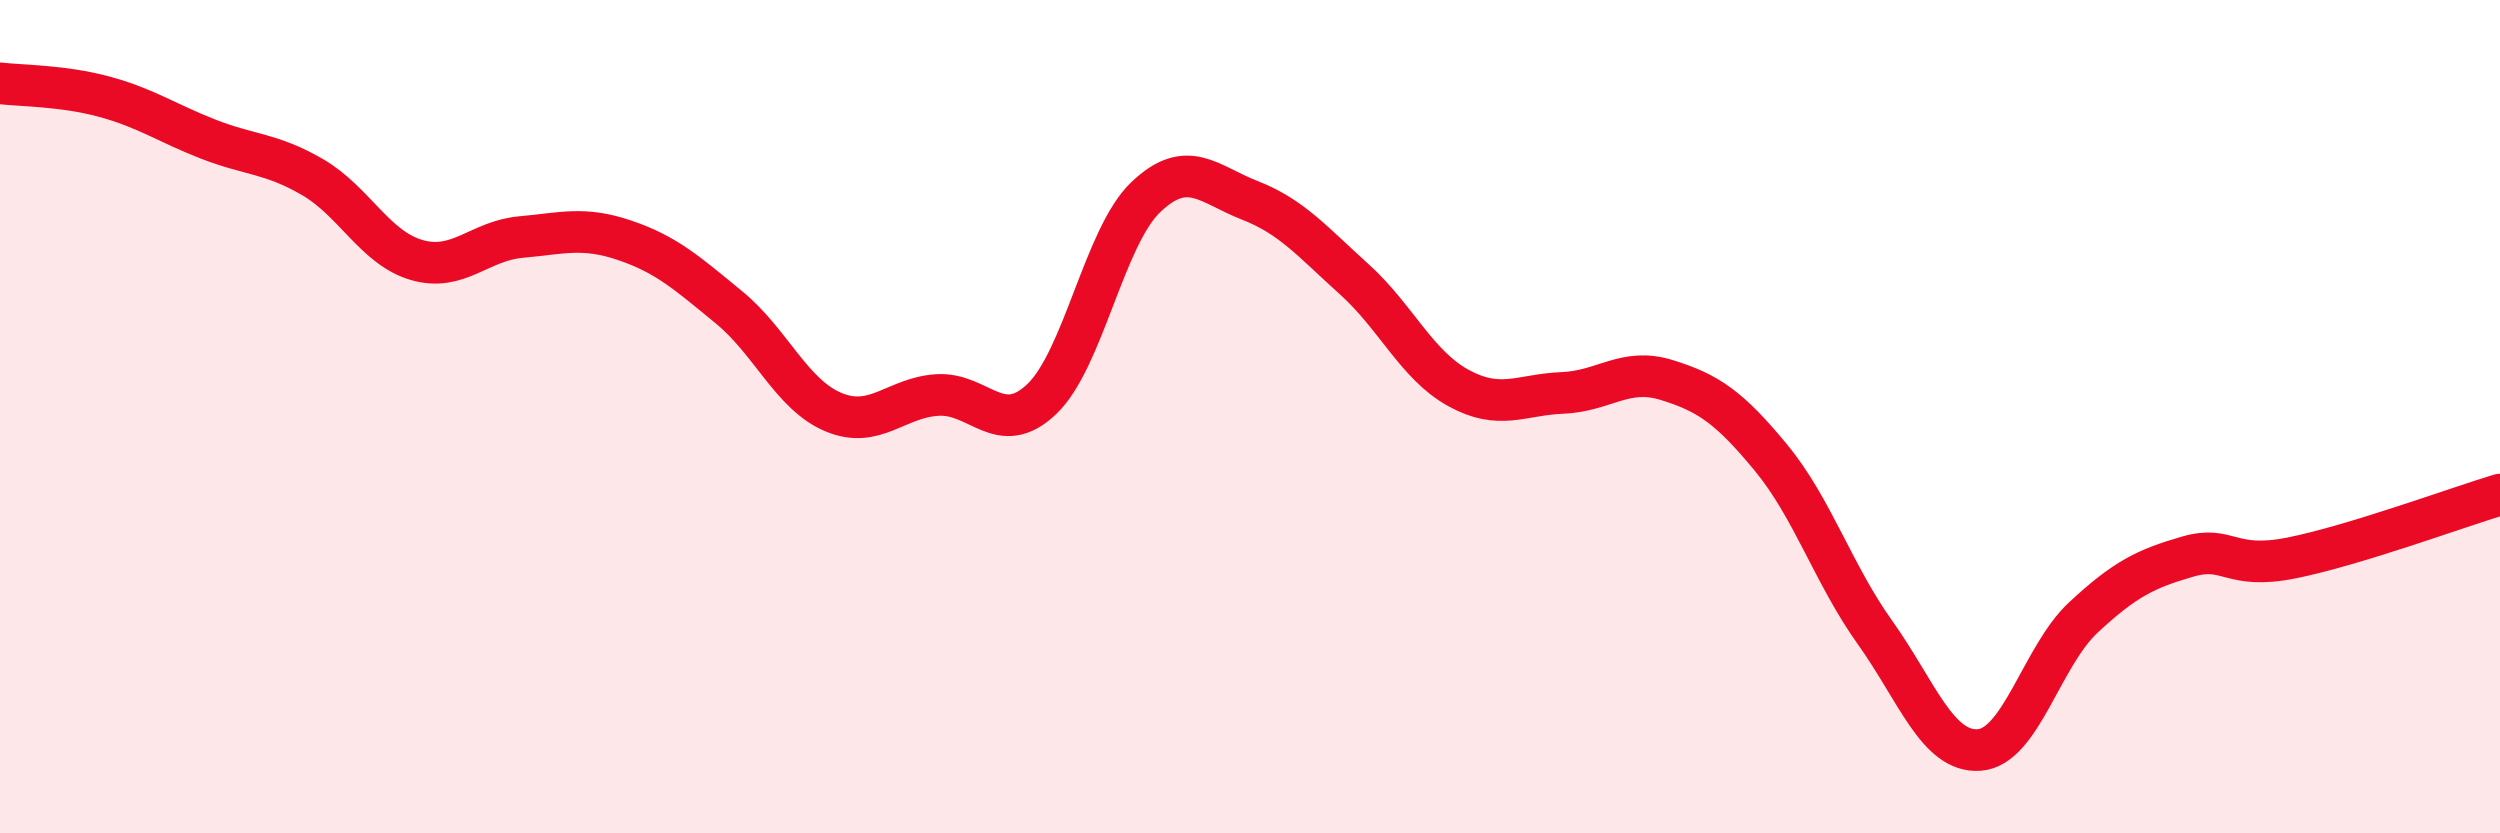
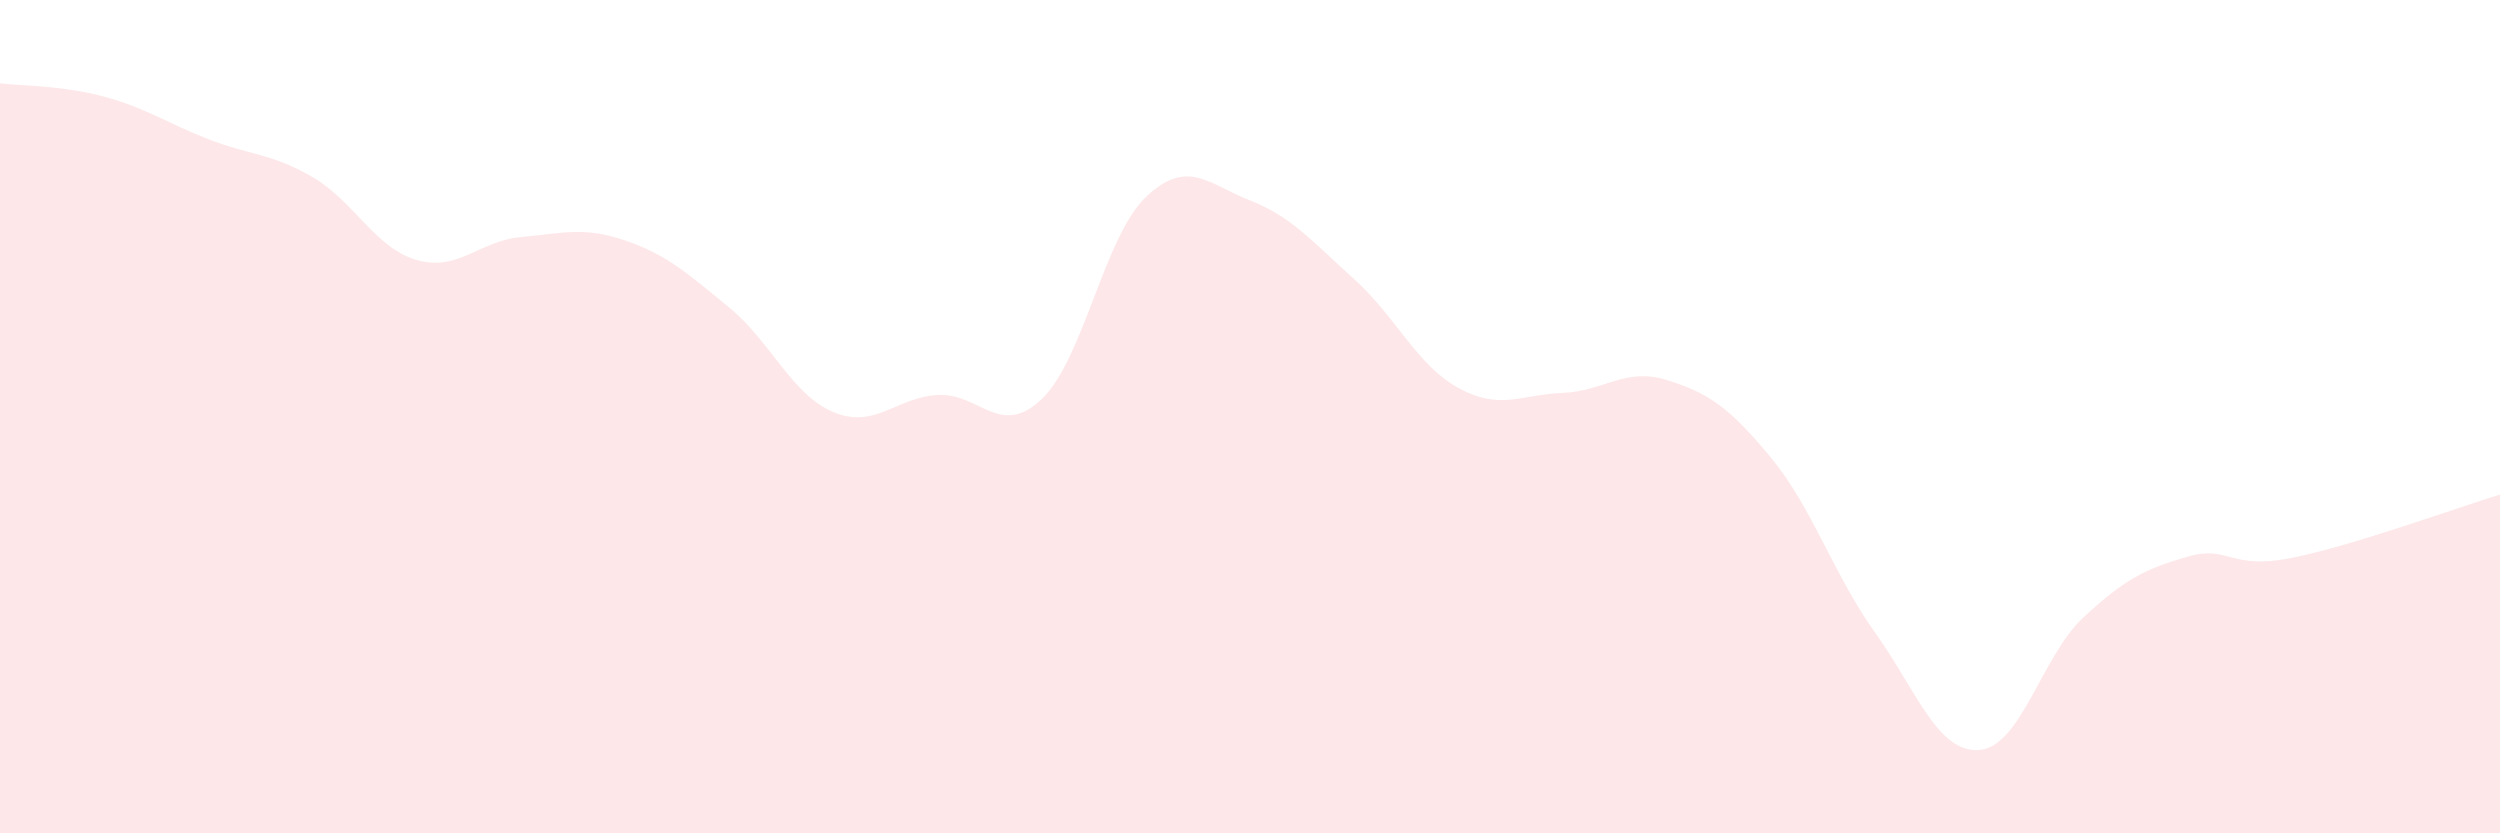
<svg xmlns="http://www.w3.org/2000/svg" width="60" height="20" viewBox="0 0 60 20">
  <path d="M 0,2 C 0.5,2.06 1.5,2.05 2.5,2.32 C 3.5,2.59 4,2.95 5,3.34 C 6,3.73 6.5,3.67 7.5,4.25 C 8.5,4.83 9,5.95 10,6.24 C 11,6.53 11.5,5.78 12.5,5.69 C 13.5,5.6 14,5.43 15,5.77 C 16,6.11 16.5,6.56 17.5,7.38 C 18.5,8.2 19,9.47 20,9.89 C 21,10.31 21.5,9.54 22.5,9.48 C 23.5,9.42 24,10.53 25,9.58 C 26,8.63 26.5,5.68 27.5,4.73 C 28.5,3.78 29,4.42 30,4.81 C 31,5.2 31.5,5.8 32.5,6.7 C 33.5,7.6 34,8.76 35,9.31 C 36,9.86 36.5,9.47 37.5,9.43 C 38.5,9.39 39,8.81 40,9.12 C 41,9.43 41.5,9.77 42.5,10.98 C 43.5,12.19 44,13.78 45,15.18 C 46,16.58 46.5,18.07 47.5,18 C 48.5,17.93 49,15.75 50,14.82 C 51,13.89 51.5,13.65 52.5,13.36 C 53.5,13.07 53.5,13.69 55,13.39 C 56.5,13.09 59,12.17 60,11.87L60 20L0 20Z" fill="#EB0A25" opacity="0.1" stroke-linecap="round" stroke-linejoin="round" />
-   <path d="M 0,2 C 0.5,2.06 1.5,2.05 2.5,2.32 C 3.5,2.59 4,2.95 5,3.34 C 6,3.73 6.5,3.67 7.5,4.25 C 8.5,4.83 9,5.95 10,6.24 C 11,6.53 11.5,5.78 12.5,5.69 C 13.5,5.6 14,5.43 15,5.77 C 16,6.11 16.5,6.56 17.5,7.38 C 18.5,8.2 19,9.47 20,9.89 C 21,10.31 21.5,9.54 22.5,9.48 C 23.5,9.42 24,10.53 25,9.58 C 26,8.63 26.5,5.68 27.5,4.73 C 28.5,3.78 29,4.42 30,4.81 C 31,5.2 31.5,5.8 32.5,6.7 C 33.5,7.6 34,8.76 35,9.31 C 36,9.86 36.5,9.47 37.5,9.43 C 38.5,9.39 39,8.81 40,9.12 C 41,9.43 41.5,9.77 42.5,10.98 C 43.5,12.19 44,13.78 45,15.18 C 46,16.58 46.5,18.07 47.5,18 C 48.5,17.93 49,15.75 50,14.82 C 51,13.89 51.5,13.65 52.5,13.36 C 53.5,13.07 53.5,13.69 55,13.39 C 56.5,13.09 59,12.17 60,11.87" stroke="#EB0A25" stroke-width="1" fill="none" stroke-linecap="round" stroke-linejoin="round" />
</svg>